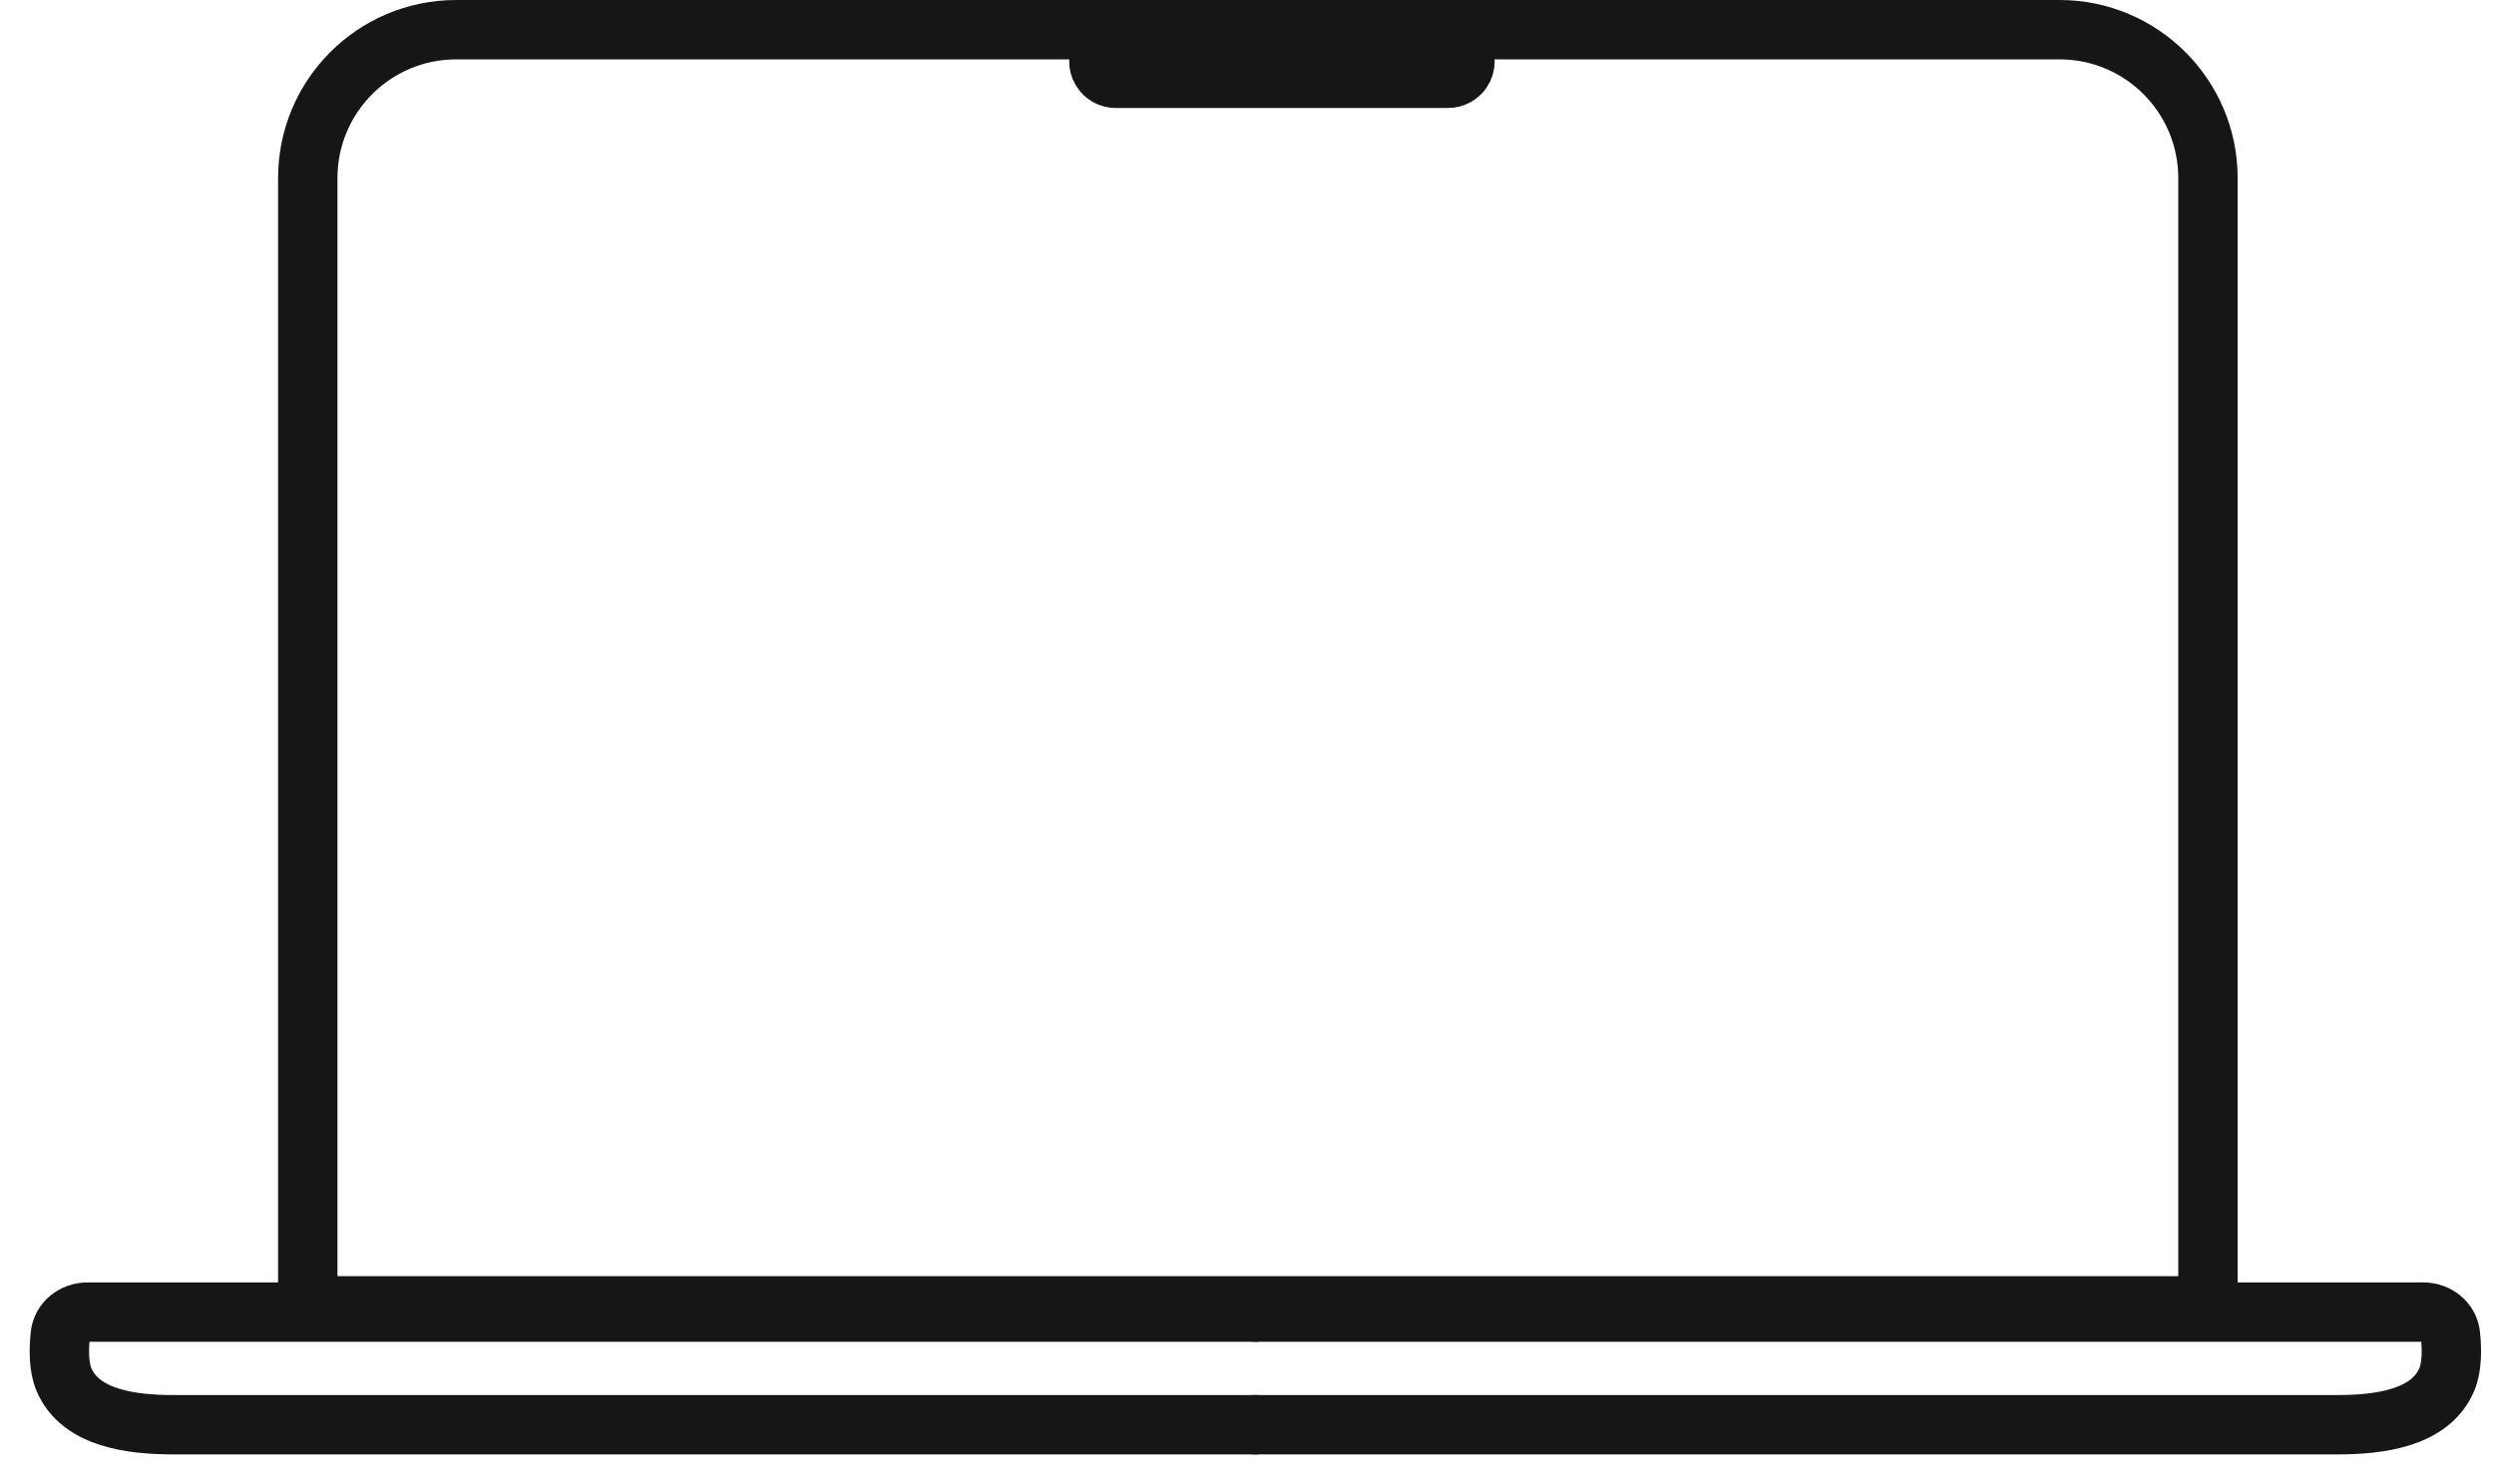
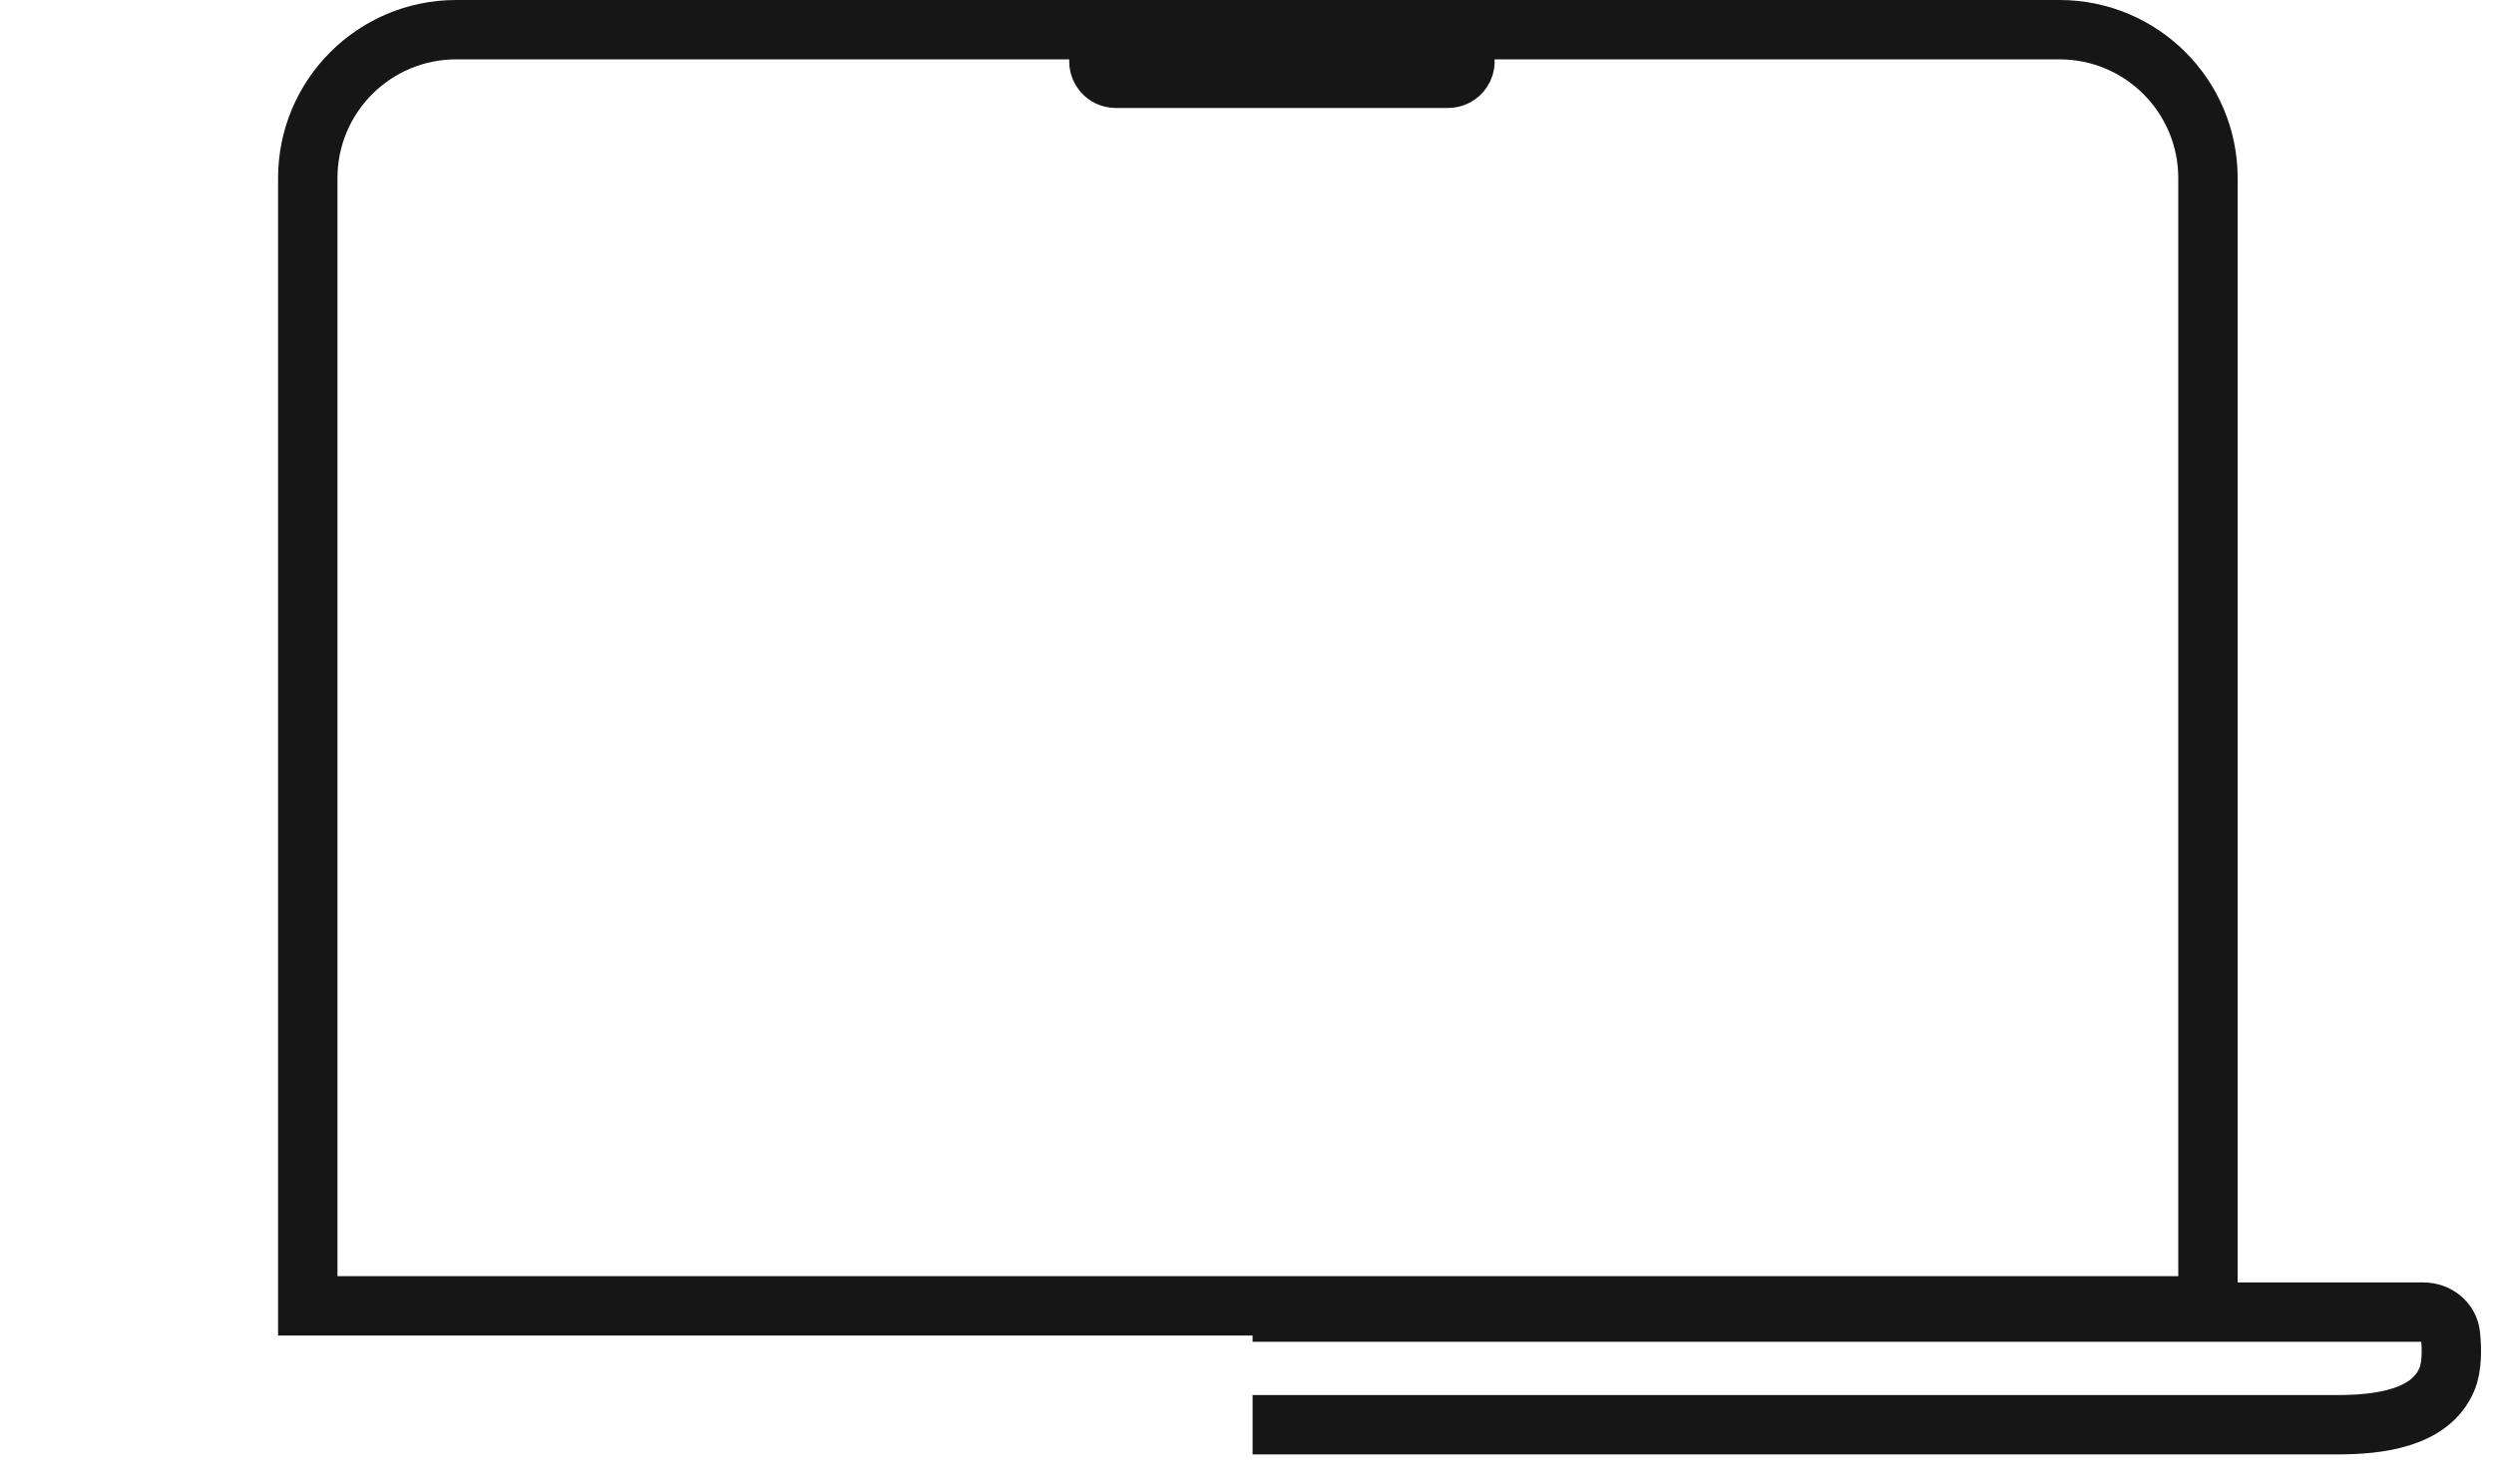
<svg xmlns="http://www.w3.org/2000/svg" width="42" height="25" viewbox="0 0 42 25" fill="none">
-   <path d="M21.189 24H2.923C2.213 24 1.357 23.893 1.078 23.241V23.241C0.987 23.029 0.99 22.73 1.015 22.491C1.038 22.262 1.241 22.103 1.472 22.103H21.189" stroke="#161616" />
  <path d="M21.094 24H39.359C40.069 24 40.925 23.893 41.204 23.241V23.241C41.295 23.029 41.292 22.73 41.267 22.491C41.244 22.261 41.041 22.103 40.81 22.103H21.094" stroke="#161616" />
  <path d="M24.386 1.319H18.791C18.706 1.319 18.626 1.282 18.572 1.217C18.417 1.031 18.549 0.75 18.79 0.75H24.386C24.613 0.75 24.749 1.003 24.623 1.192C24.57 1.272 24.481 1.319 24.386 1.319Z" fill="#161616" stroke="#161616" />
  <path d="M5.183 3C5.183 1.619 6.302 0.5 7.683 0.5H34.683C36.063 0.5 37.183 1.619 37.183 3V21.997H5.183V3Z" stroke="#161616" />
</svg>